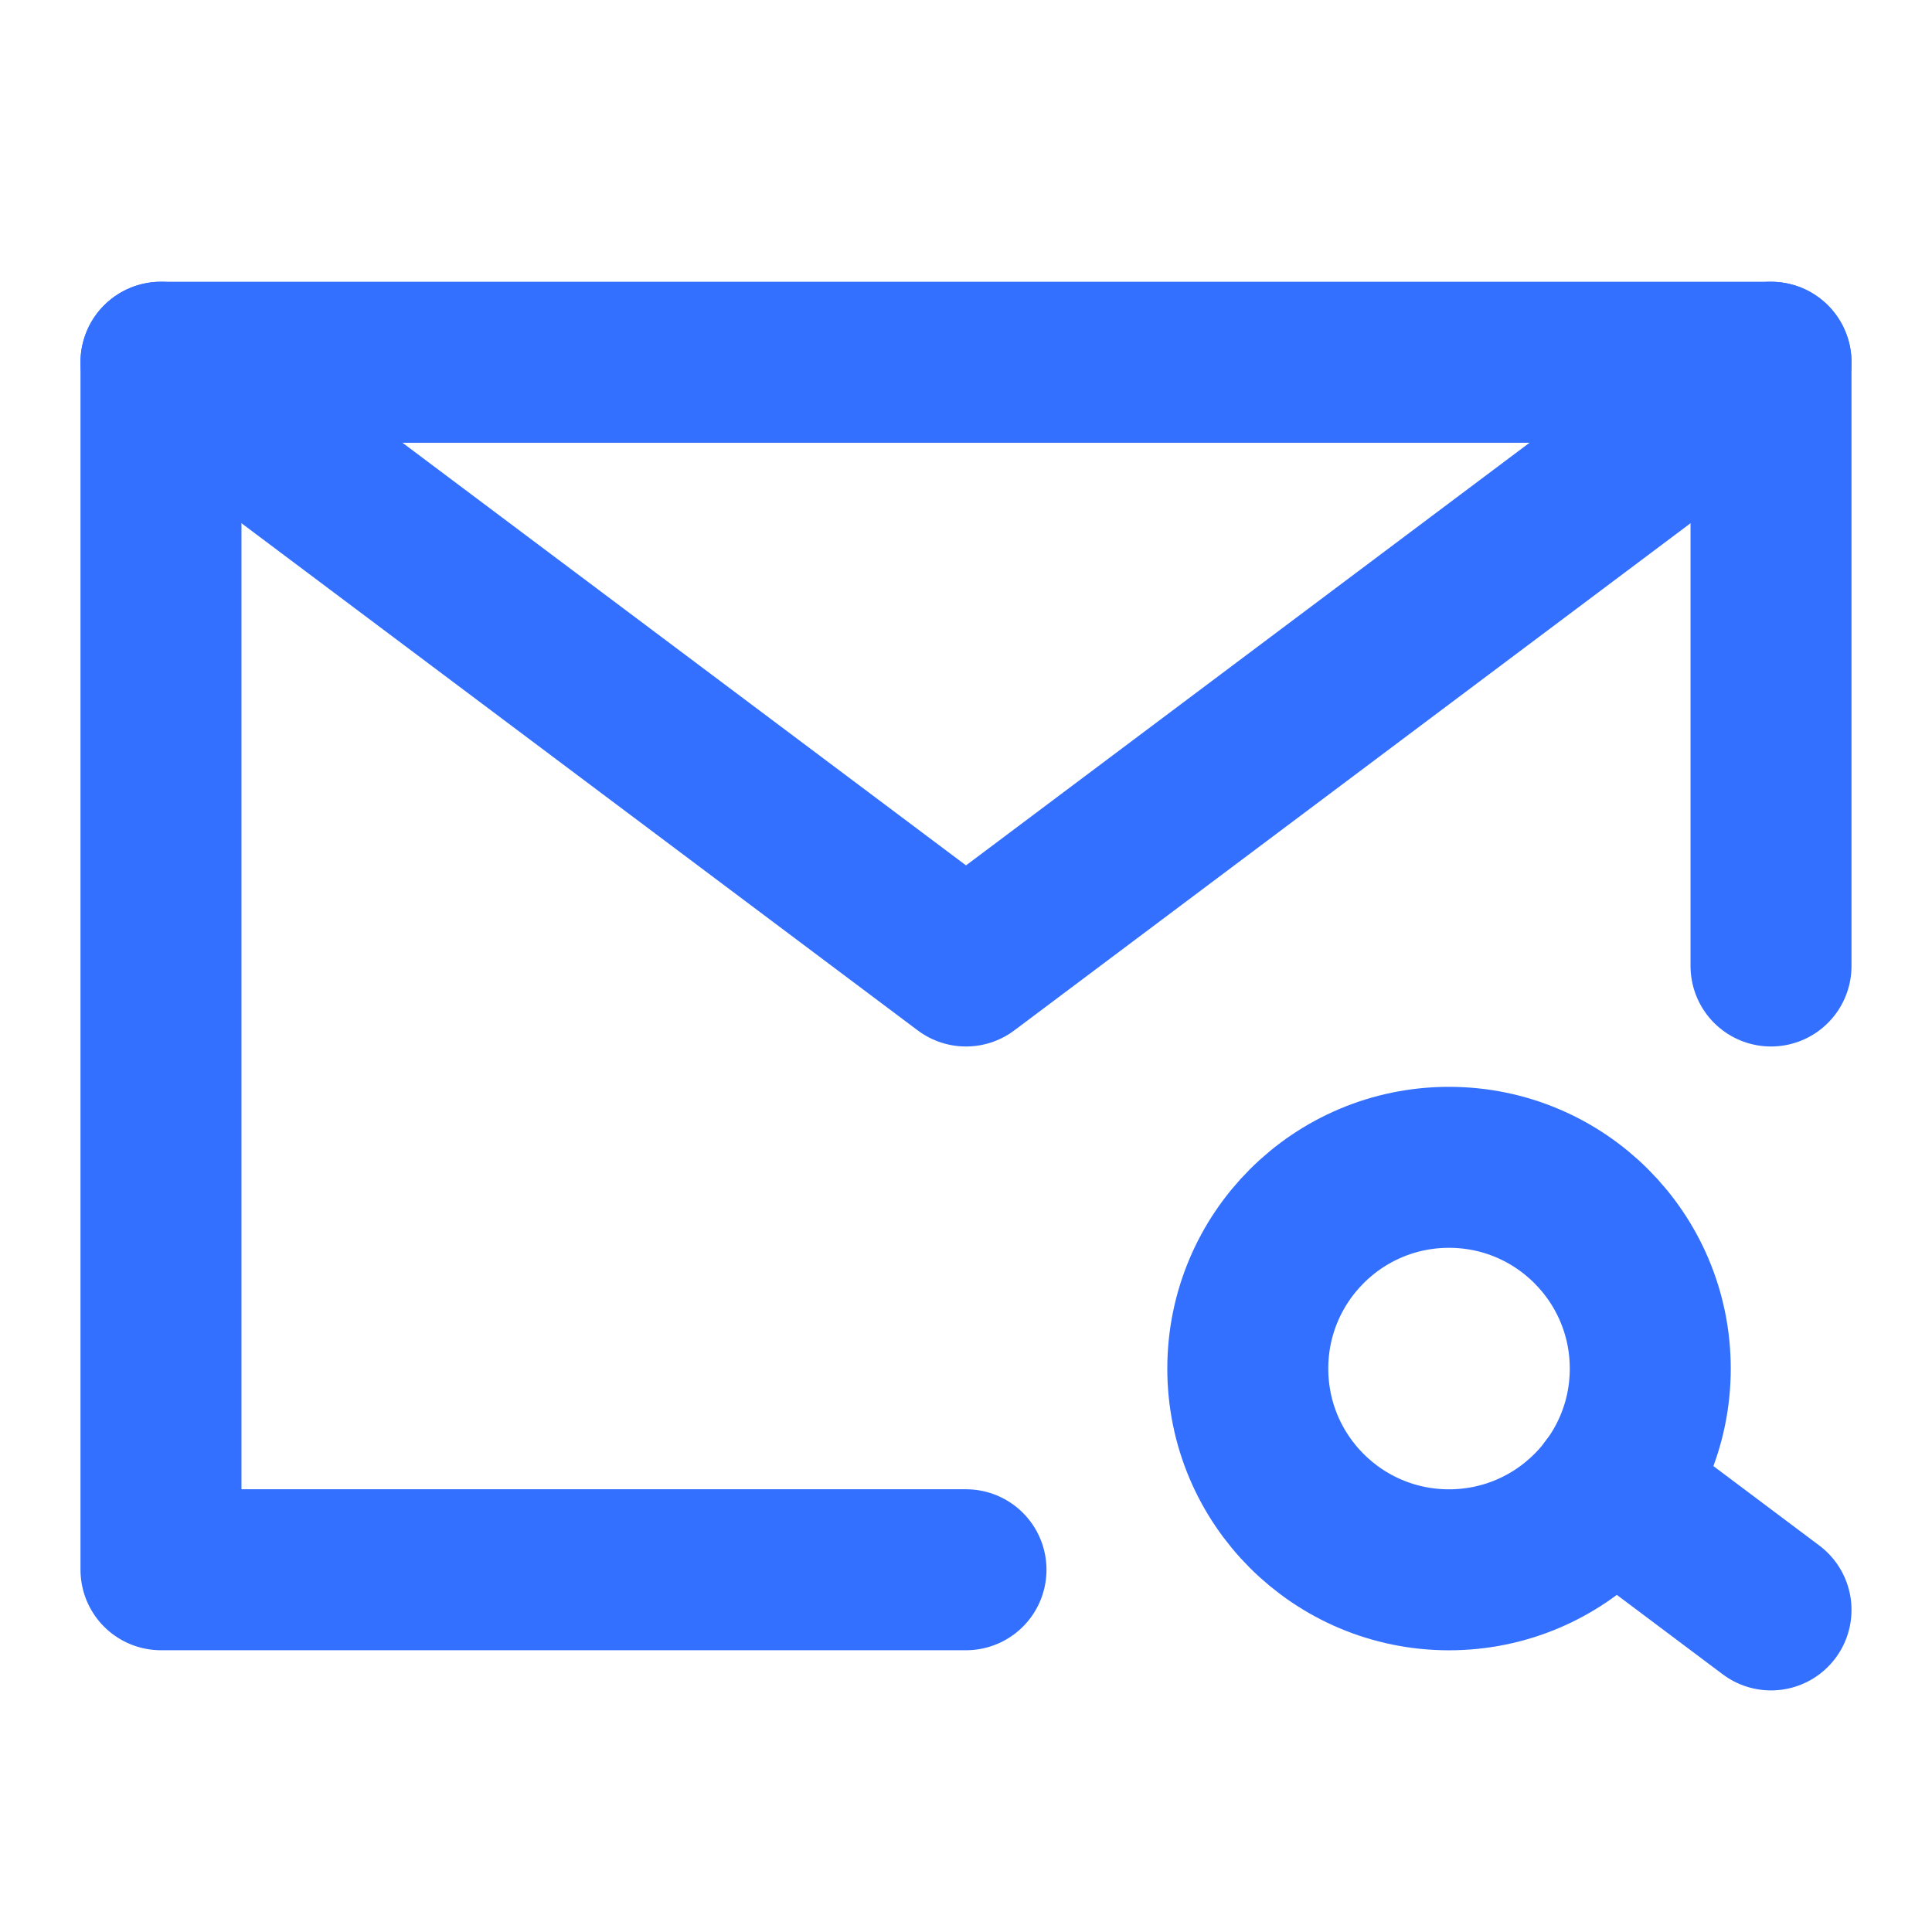
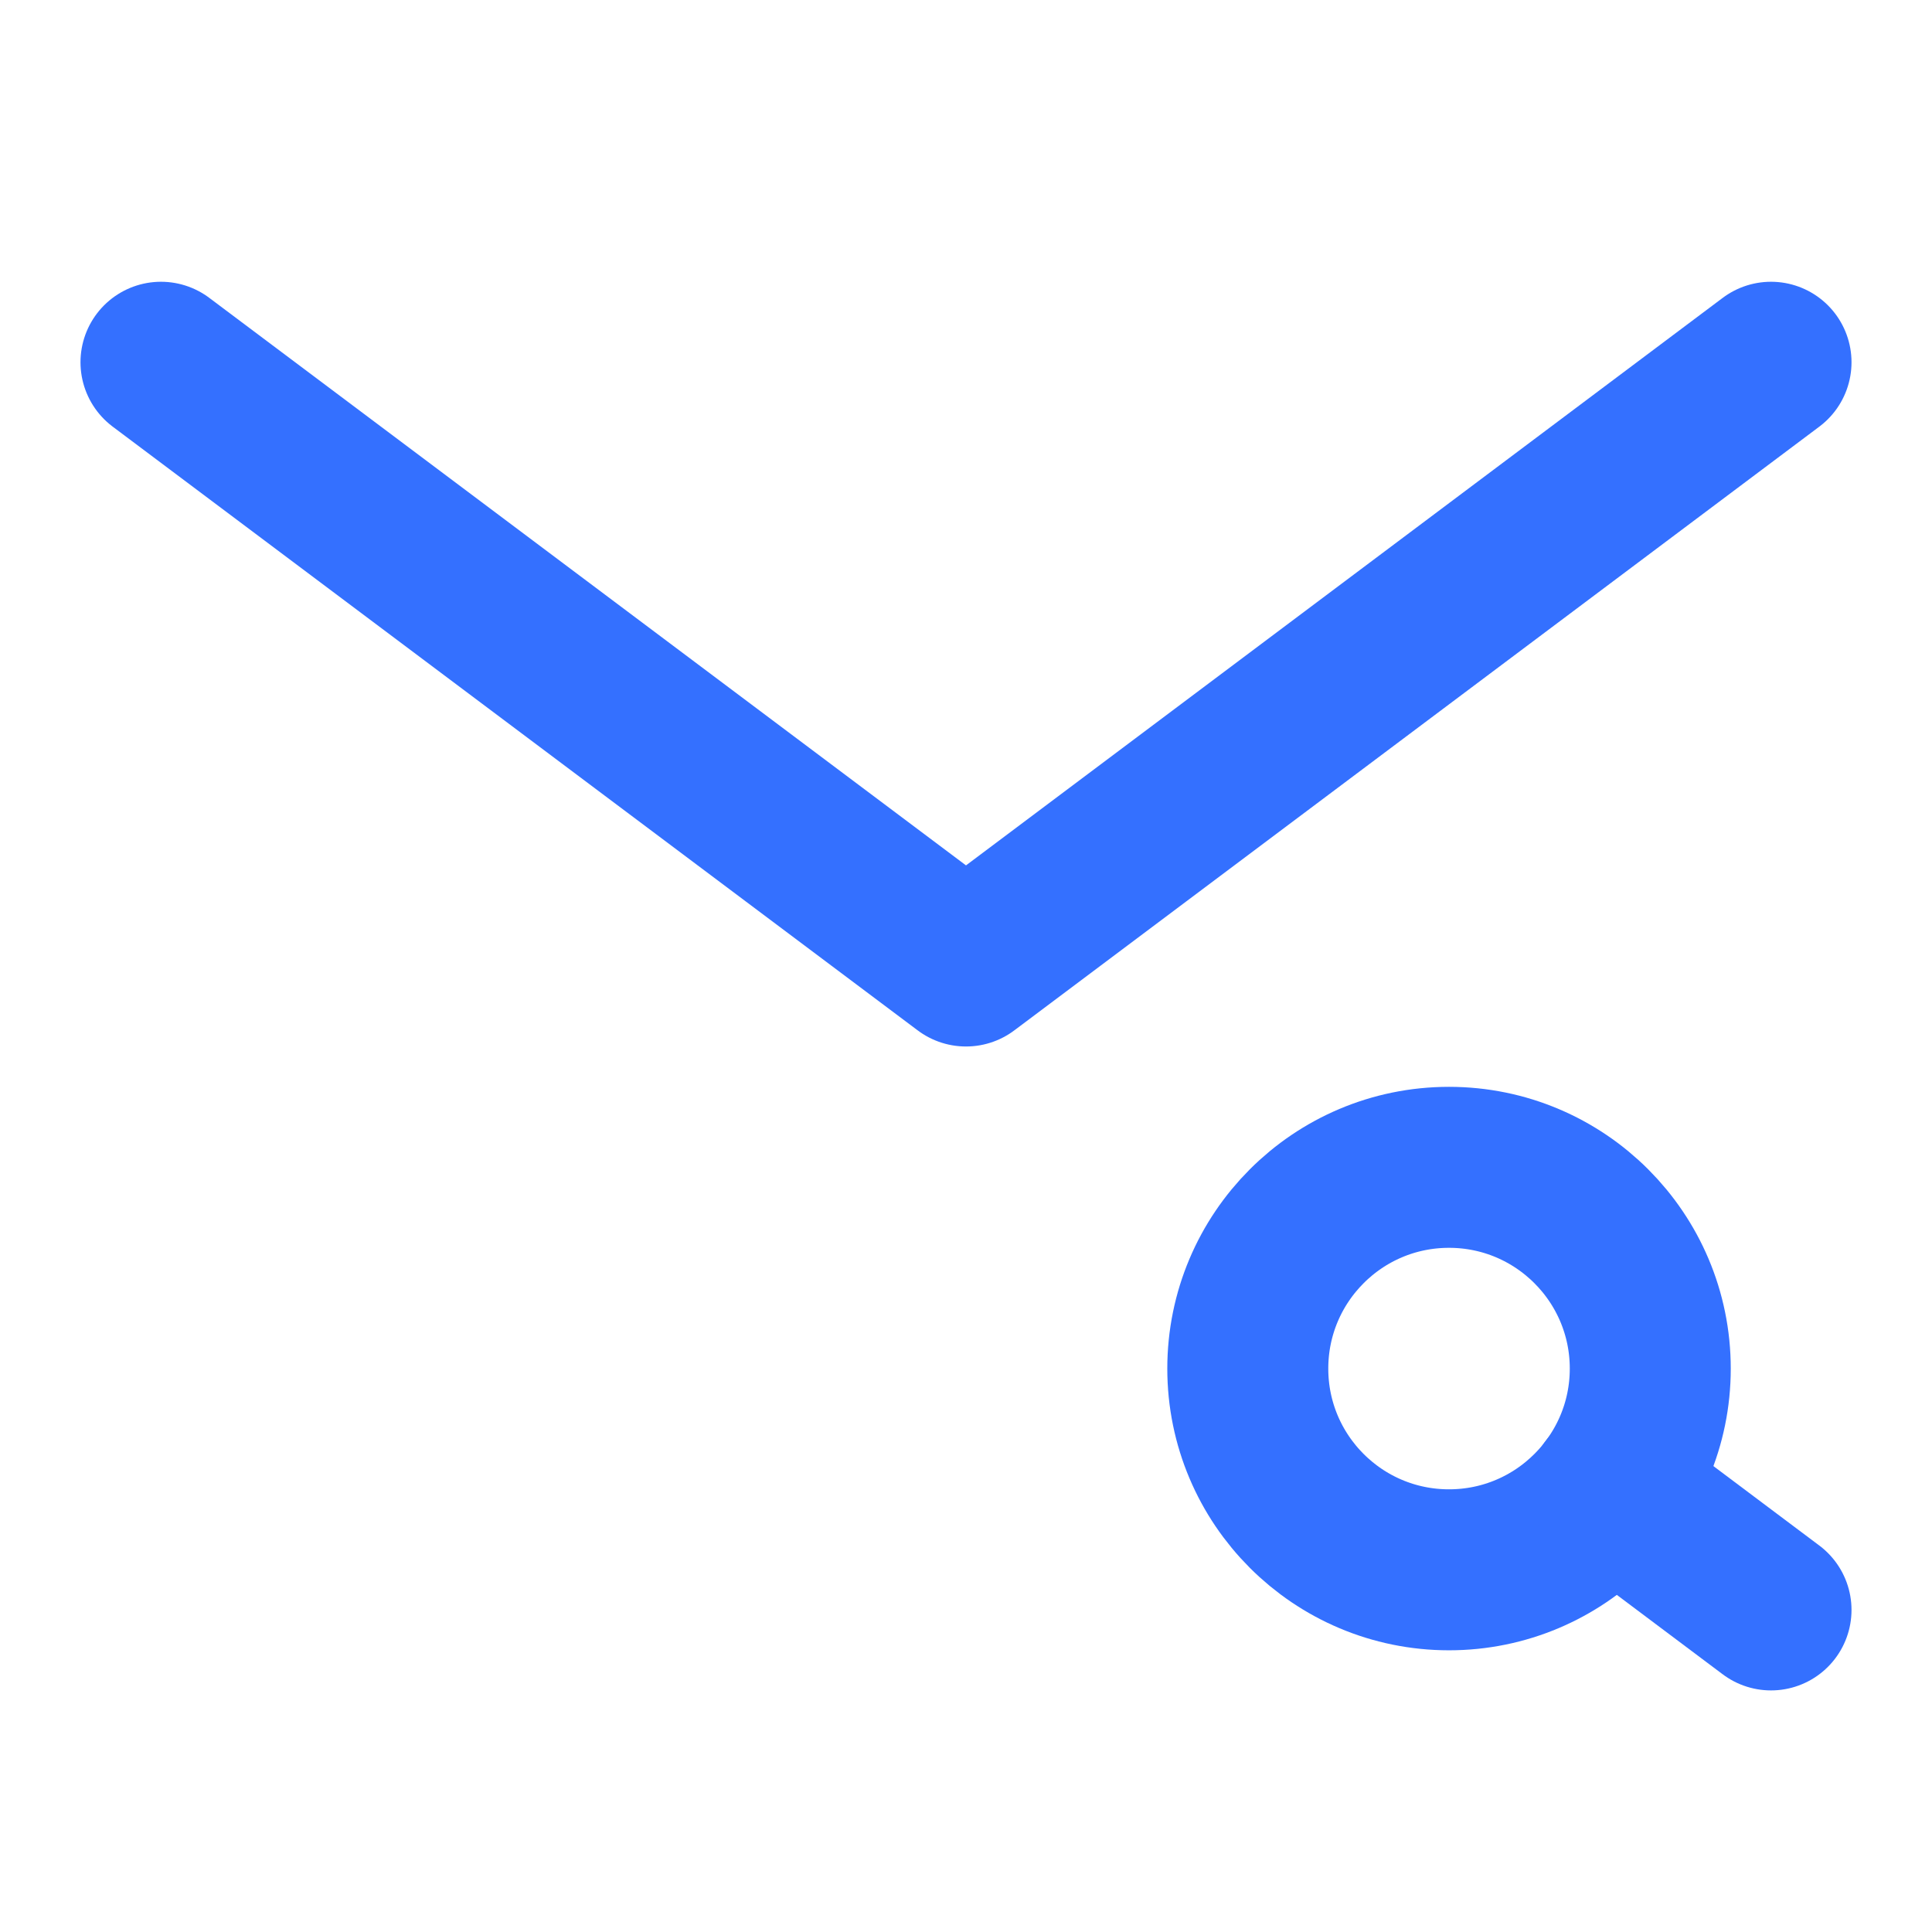
<svg xmlns="http://www.w3.org/2000/svg" width="34" height="34" viewBox="0 0 34 34" fill="none">
  <g id="Frame">
-     <path id="Vector" d="M31.167 17V6.375H17H2.833V17V27.625H17" stroke="#3470FF" stroke-width="2.833" stroke-linecap="round" stroke-linejoin="round" />
    <path id="Vector_2" d="M25.5 27.626C27.456 27.626 29.042 26.041 29.042 24.085C29.042 22.129 27.456 20.543 25.5 20.543C23.544 20.543 21.959 22.129 21.959 24.085C21.959 26.041 23.544 27.626 25.5 27.626Z" stroke="#3470FF" stroke-width="2.833" />
    <path id="Vector_3" d="M28.334 26.207L31.167 28.332" stroke="#3470FF" stroke-width="2.833" stroke-linecap="round" stroke-linejoin="round" />
    <path id="Vector_4" d="M2.833 6.375L17 17L31.167 6.375" stroke="#3470FF" stroke-width="2.833" stroke-linecap="round" stroke-linejoin="round" />
  </g>
</svg>